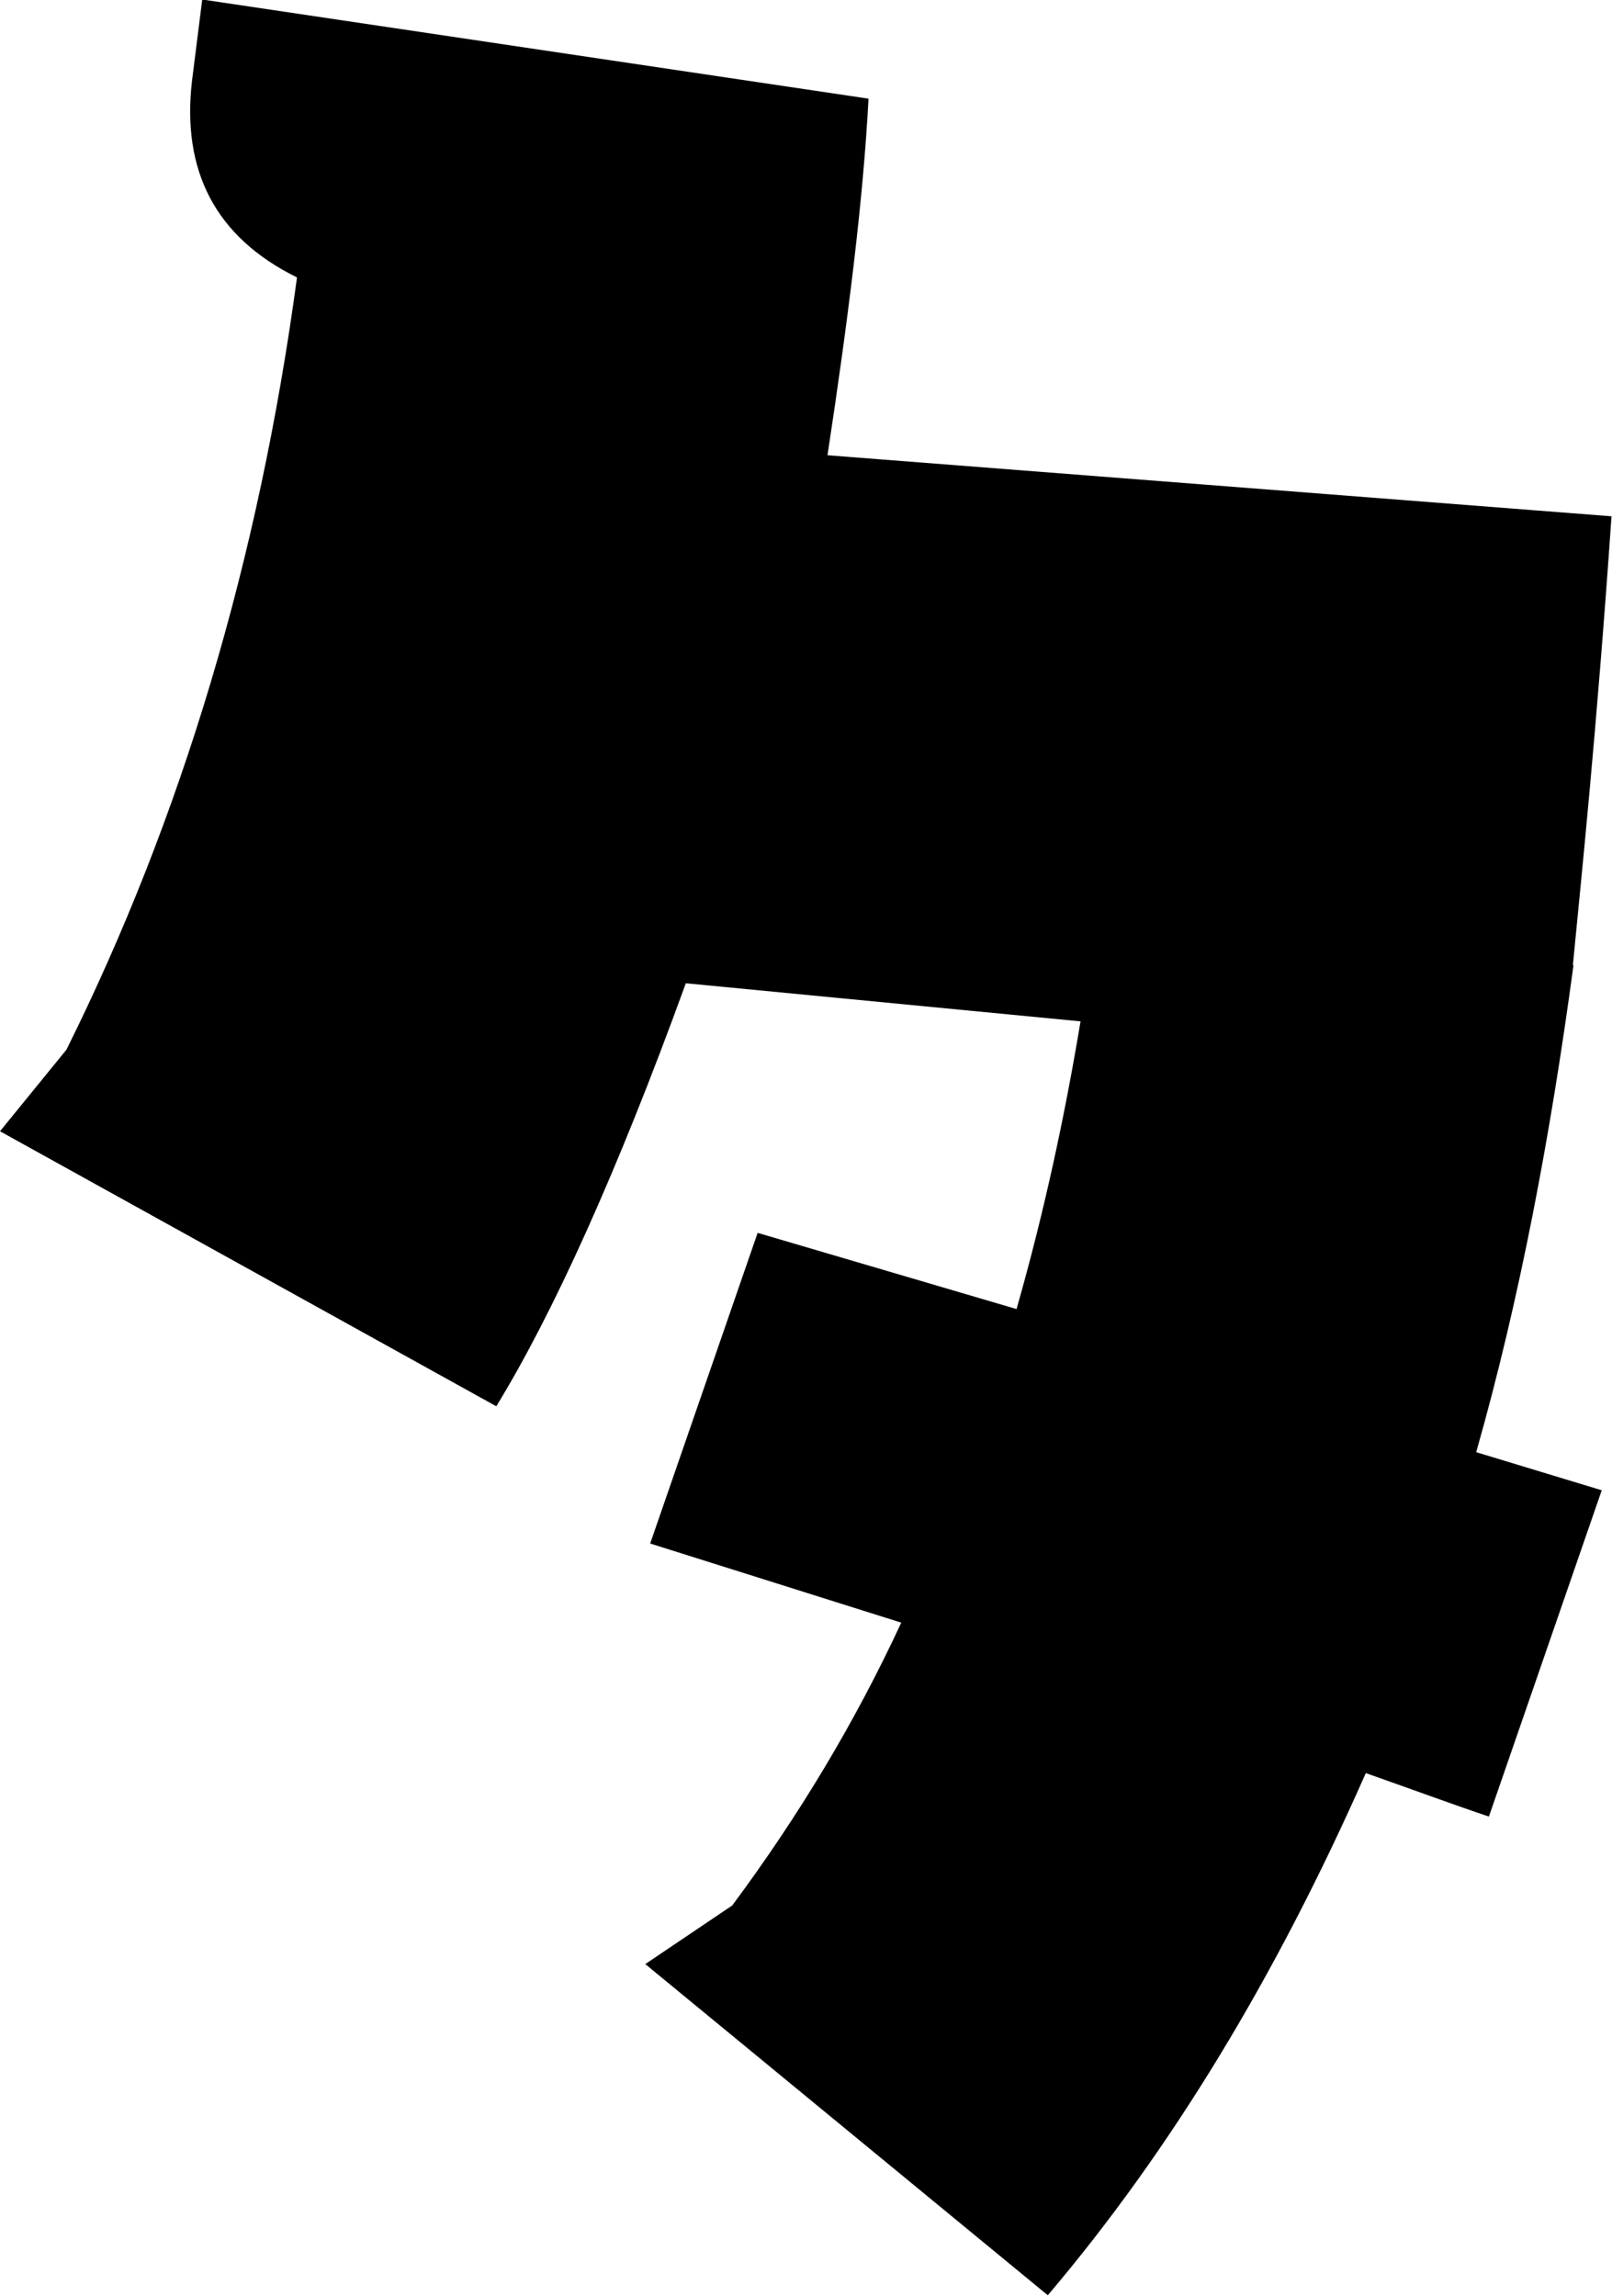
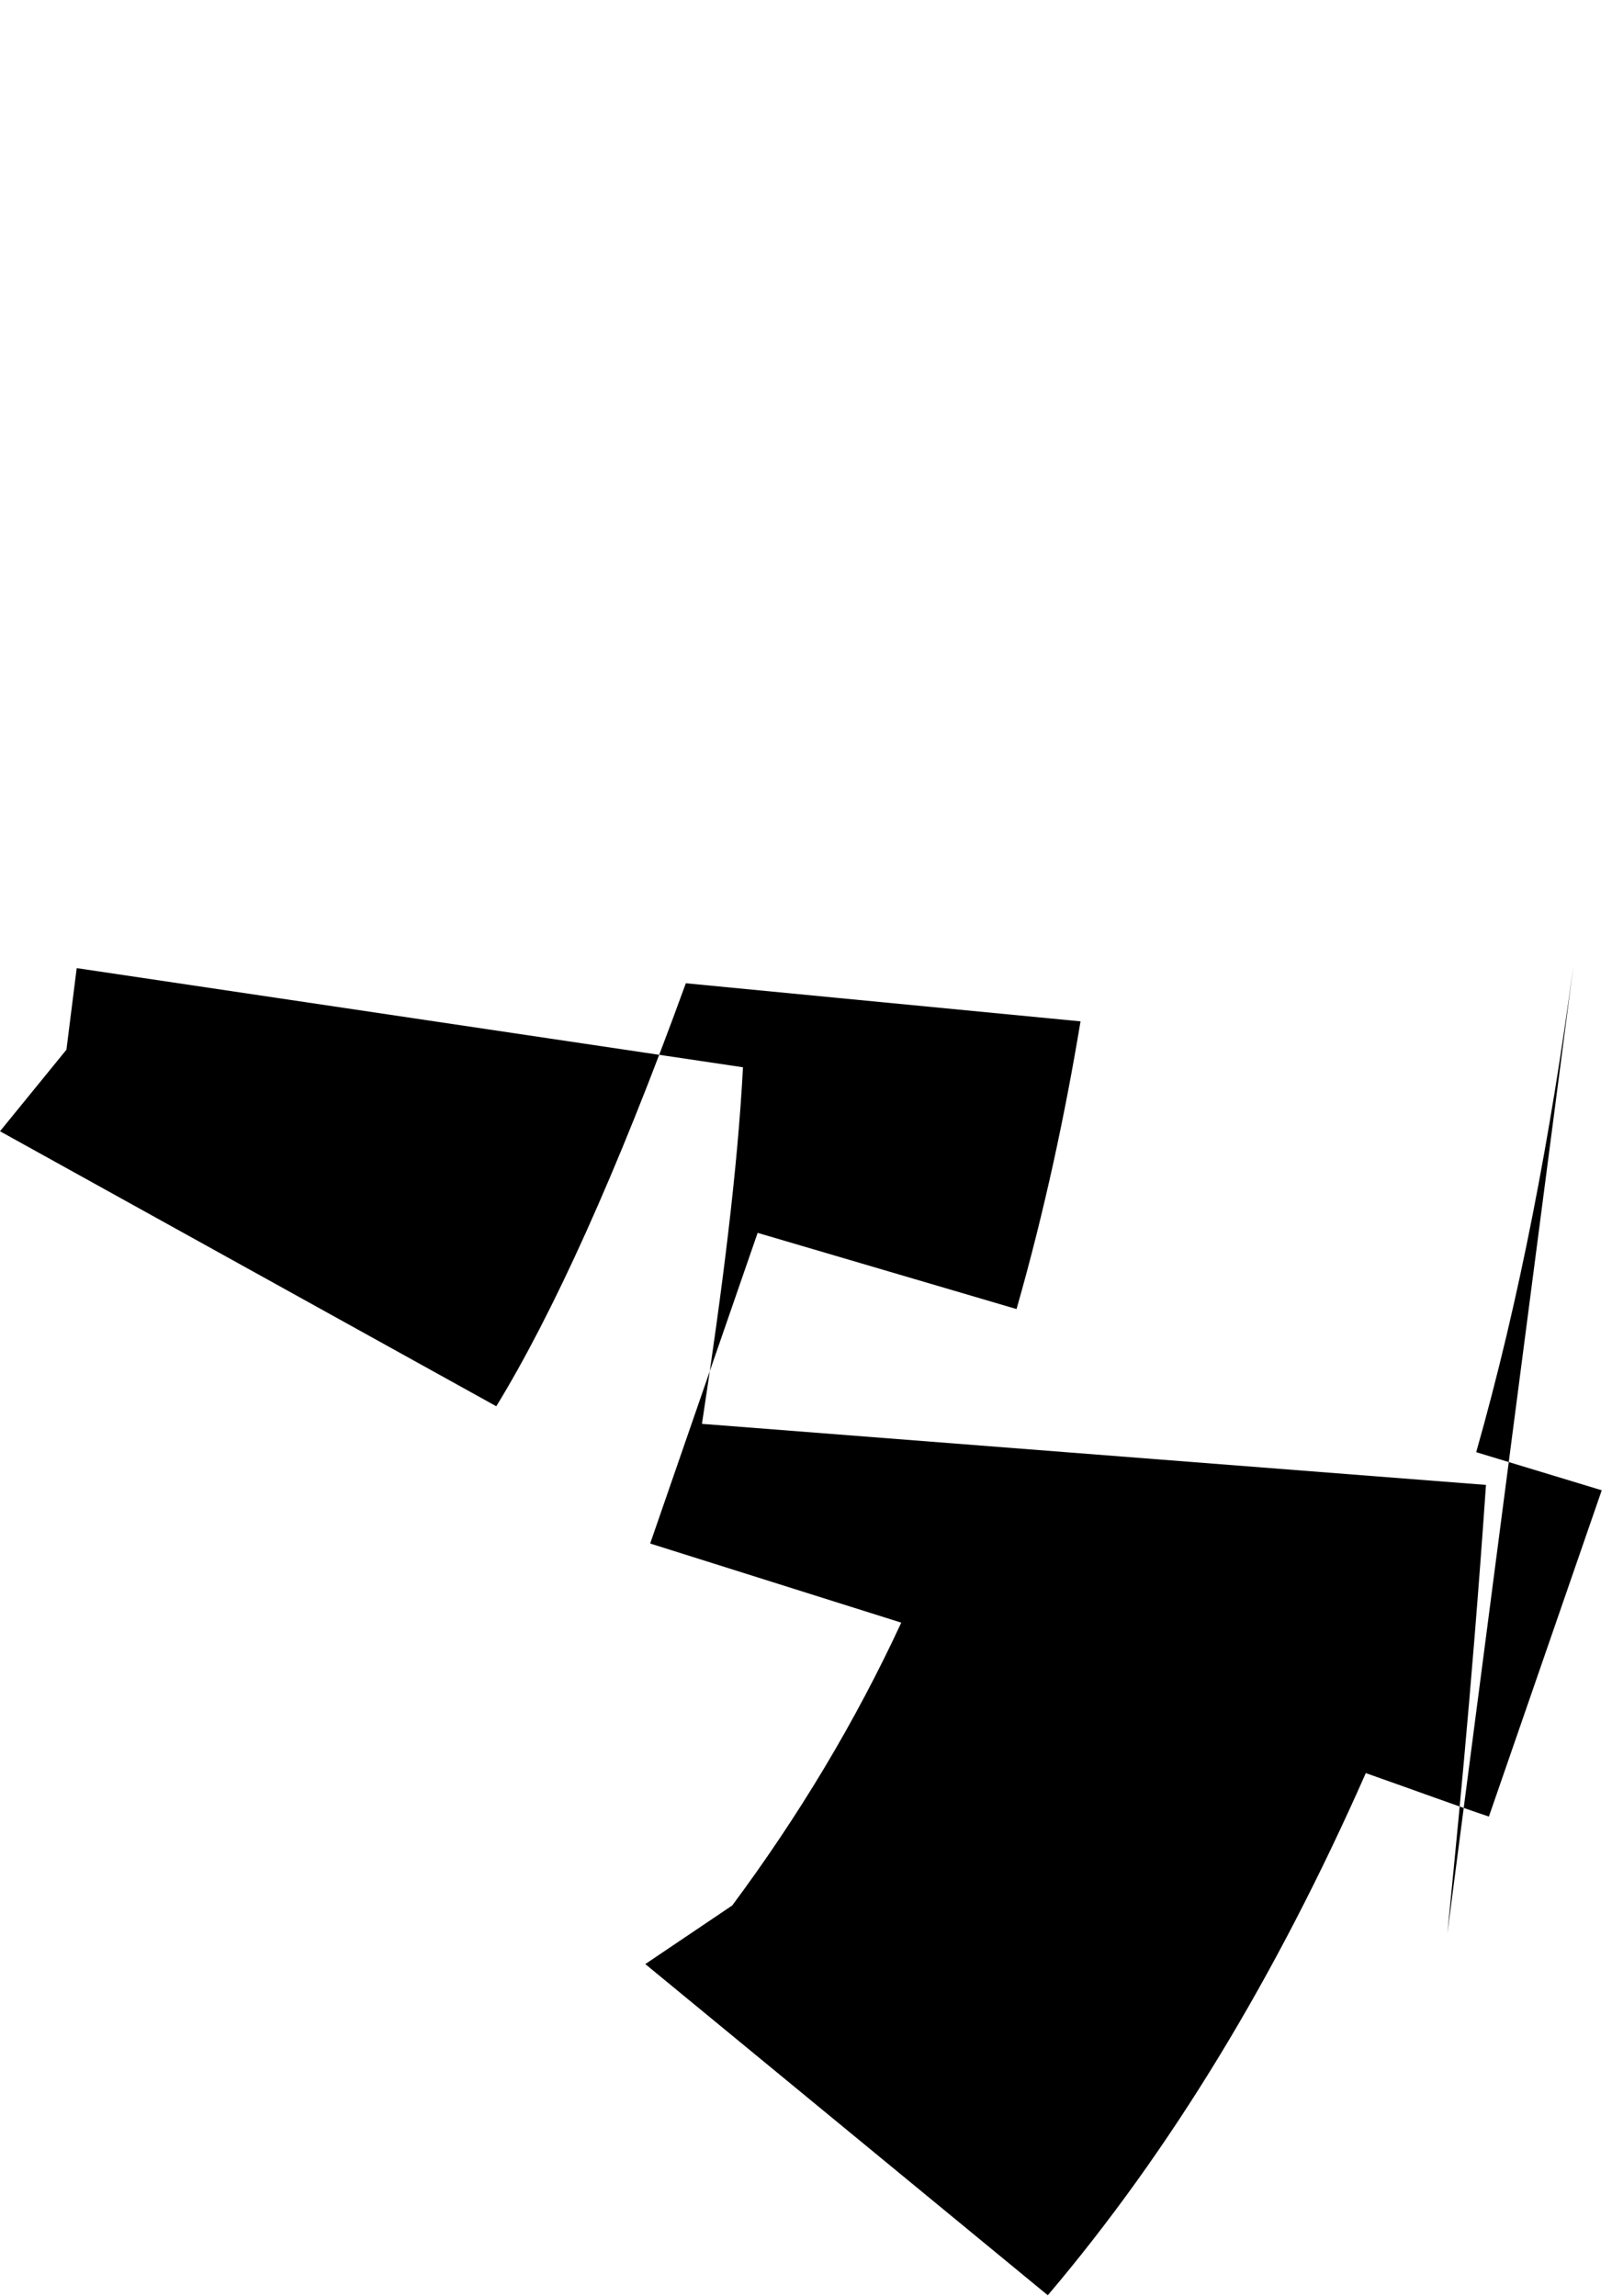
<svg xmlns="http://www.w3.org/2000/svg" id="_レイヤー_2" data-name="レイヤー 2" viewBox="0 0 33 47">
  <g id="_テキスト" data-name="テキスト">
-     <path d="M32.21,19.77c-.47,3.49-1.1,6.83-1.99,9.96l2.57.78-2.31,6.68c-.63-.21-1.47-.52-2.52-.89-1.84,4.17-3.99,7.72-6.51,10.69l-8.24-6.78,1.78-1.2c1.36-1.83,2.52-3.76,3.46-5.79l-5.14-1.62,2.2-6.36,5.3,1.56c.58-2.03,1-4.02,1.31-5.89l-8.08-.78c-1.42,3.91-2.73,6.78-3.88,8.66L0,23.16l1.36-1.67c2.36-4.75,3.94-10.02,4.72-15.81-1.68-.83-2.36-2.19-2.15-4.02l.21-1.67,13.64,2.03c-.11,2.09-.42,4.54-.84,7.3l16.05,1.25c-.31,4.49-.63,7.51-.79,9.18Z" />
+     <path d="M32.21,19.77c-.47,3.49-1.1,6.83-1.99,9.96l2.57.78-2.31,6.68c-.63-.21-1.47-.52-2.52-.89-1.84,4.17-3.99,7.72-6.51,10.69l-8.24-6.78,1.78-1.2c1.36-1.83,2.52-3.76,3.46-5.79l-5.14-1.62,2.2-6.36,5.3,1.56c.58-2.03,1-4.02,1.31-5.89l-8.08-.78c-1.42,3.91-2.73,6.78-3.88,8.66L0,23.16l1.36-1.67l.21-1.67,13.64,2.03c-.11,2.09-.42,4.54-.84,7.3l16.05,1.25c-.31,4.49-.63,7.51-.79,9.18Z" />
  </g>
</svg>